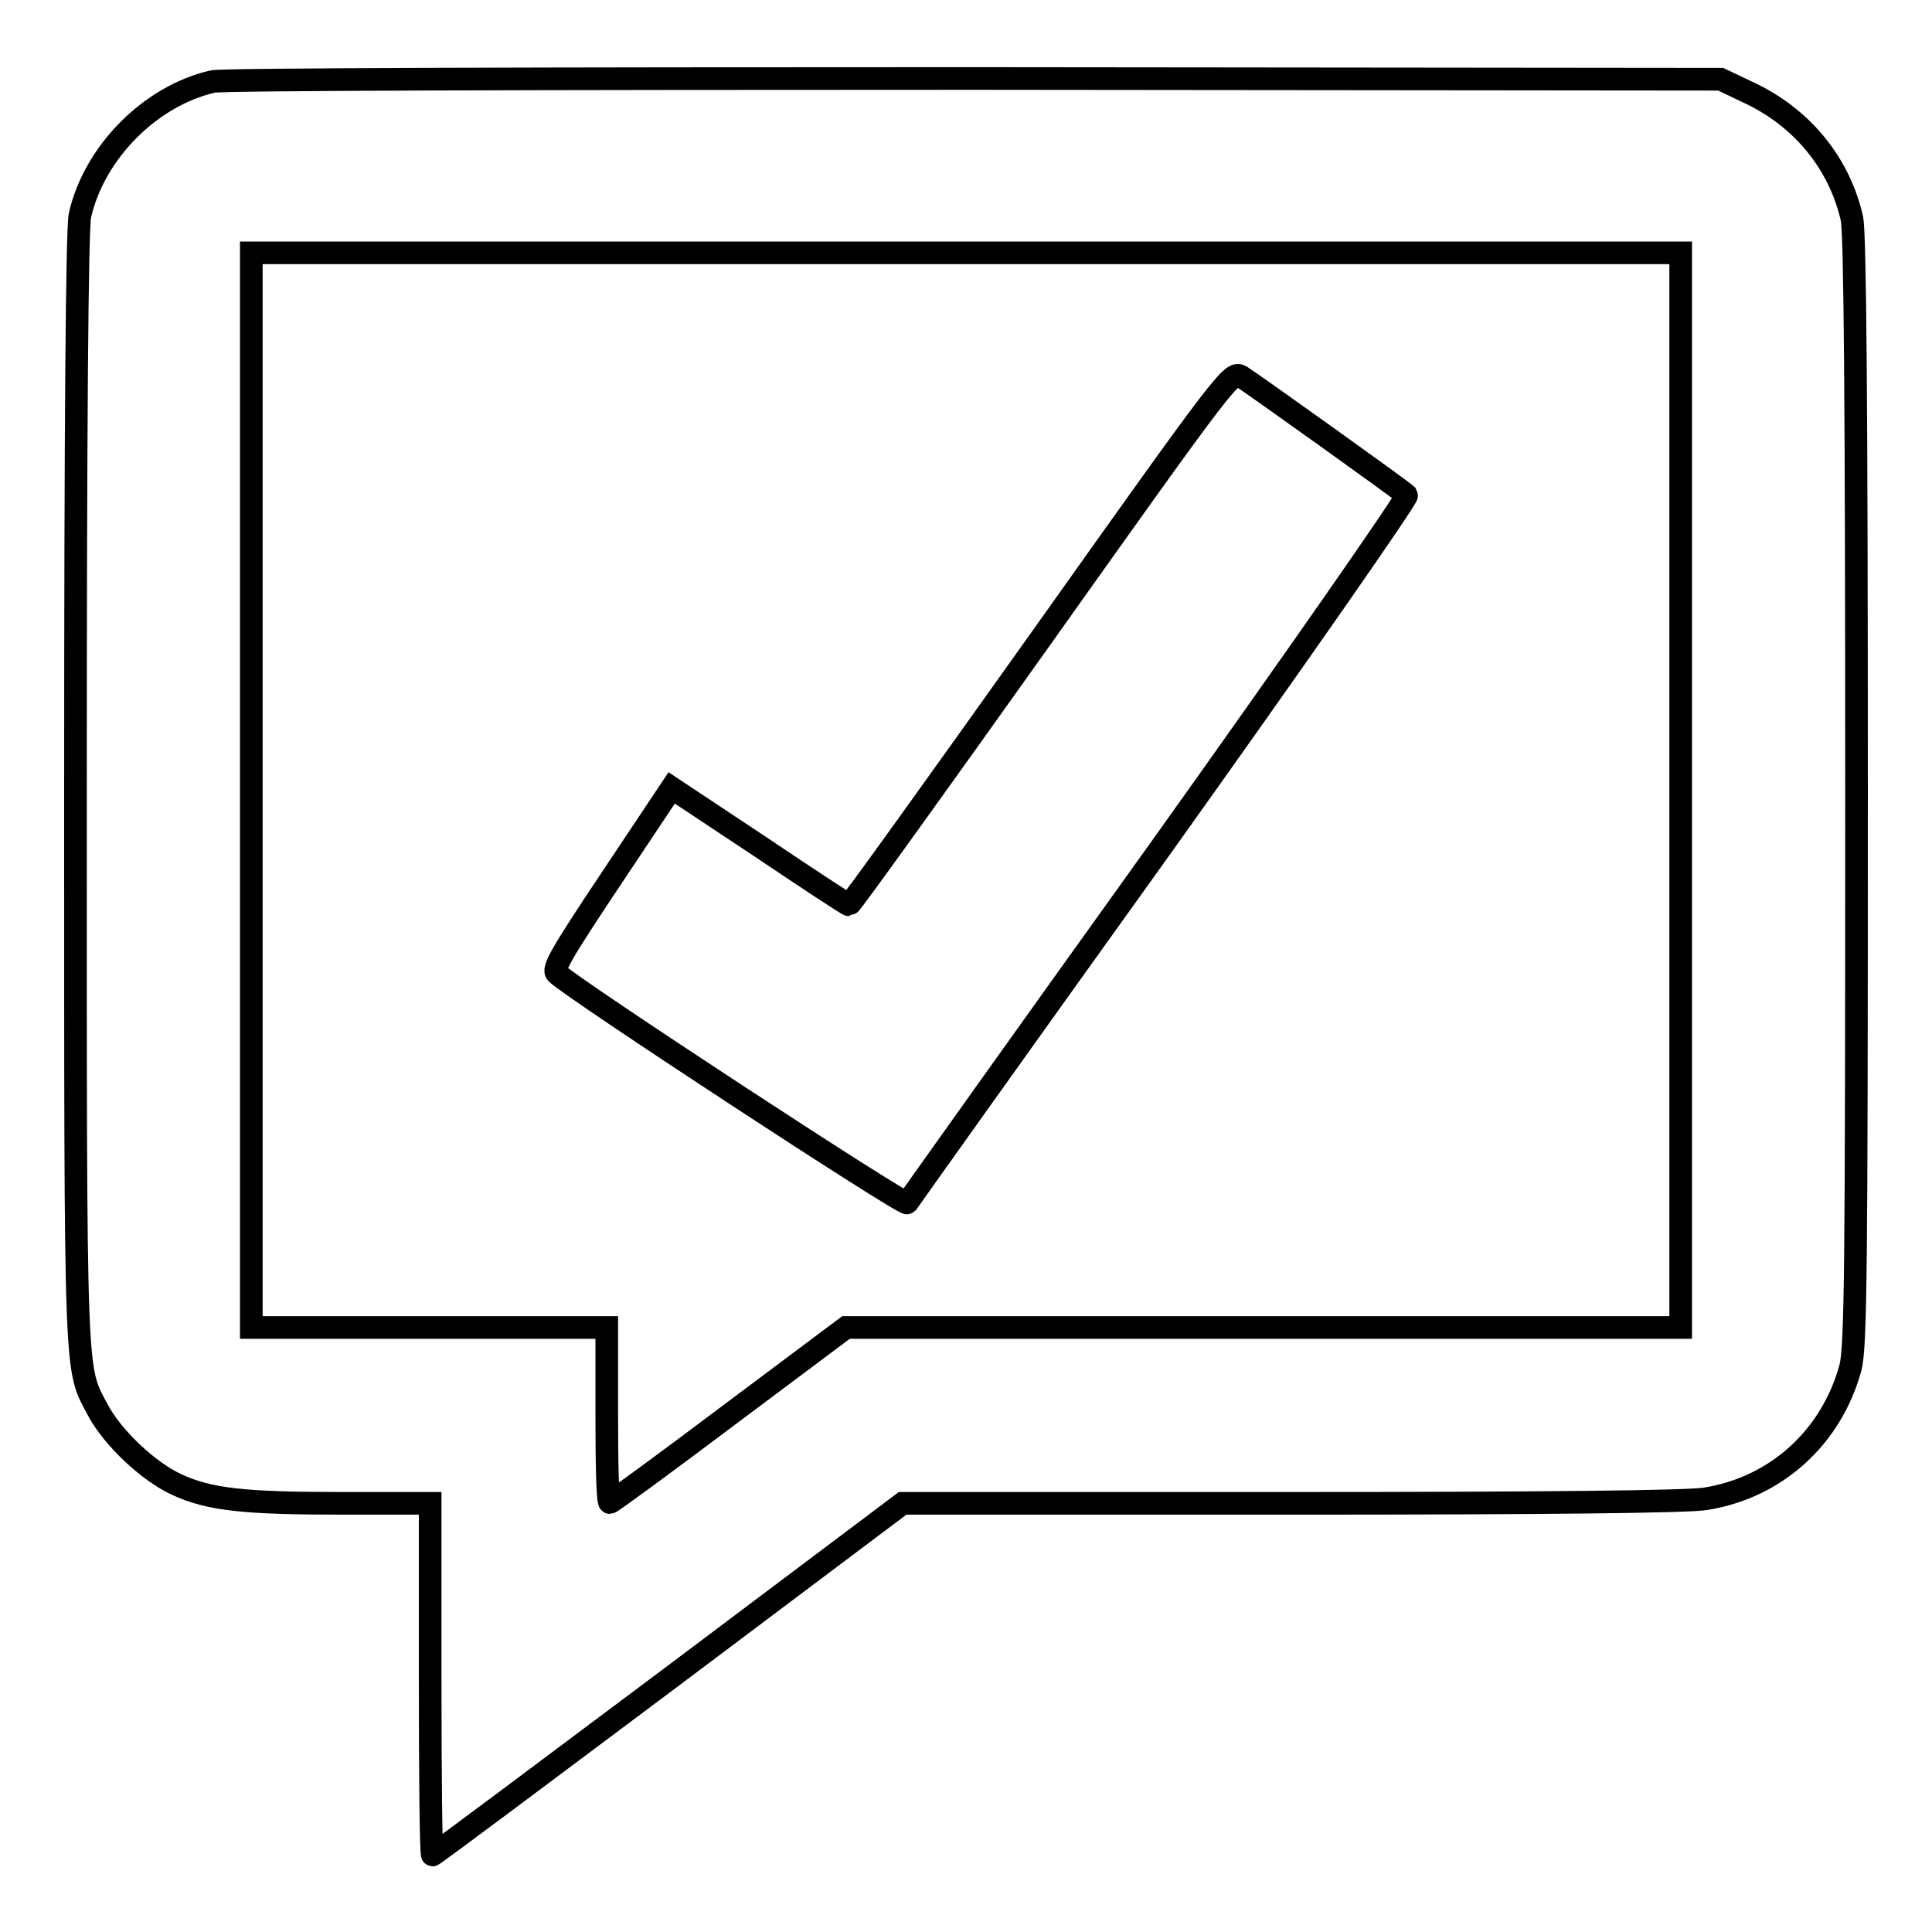
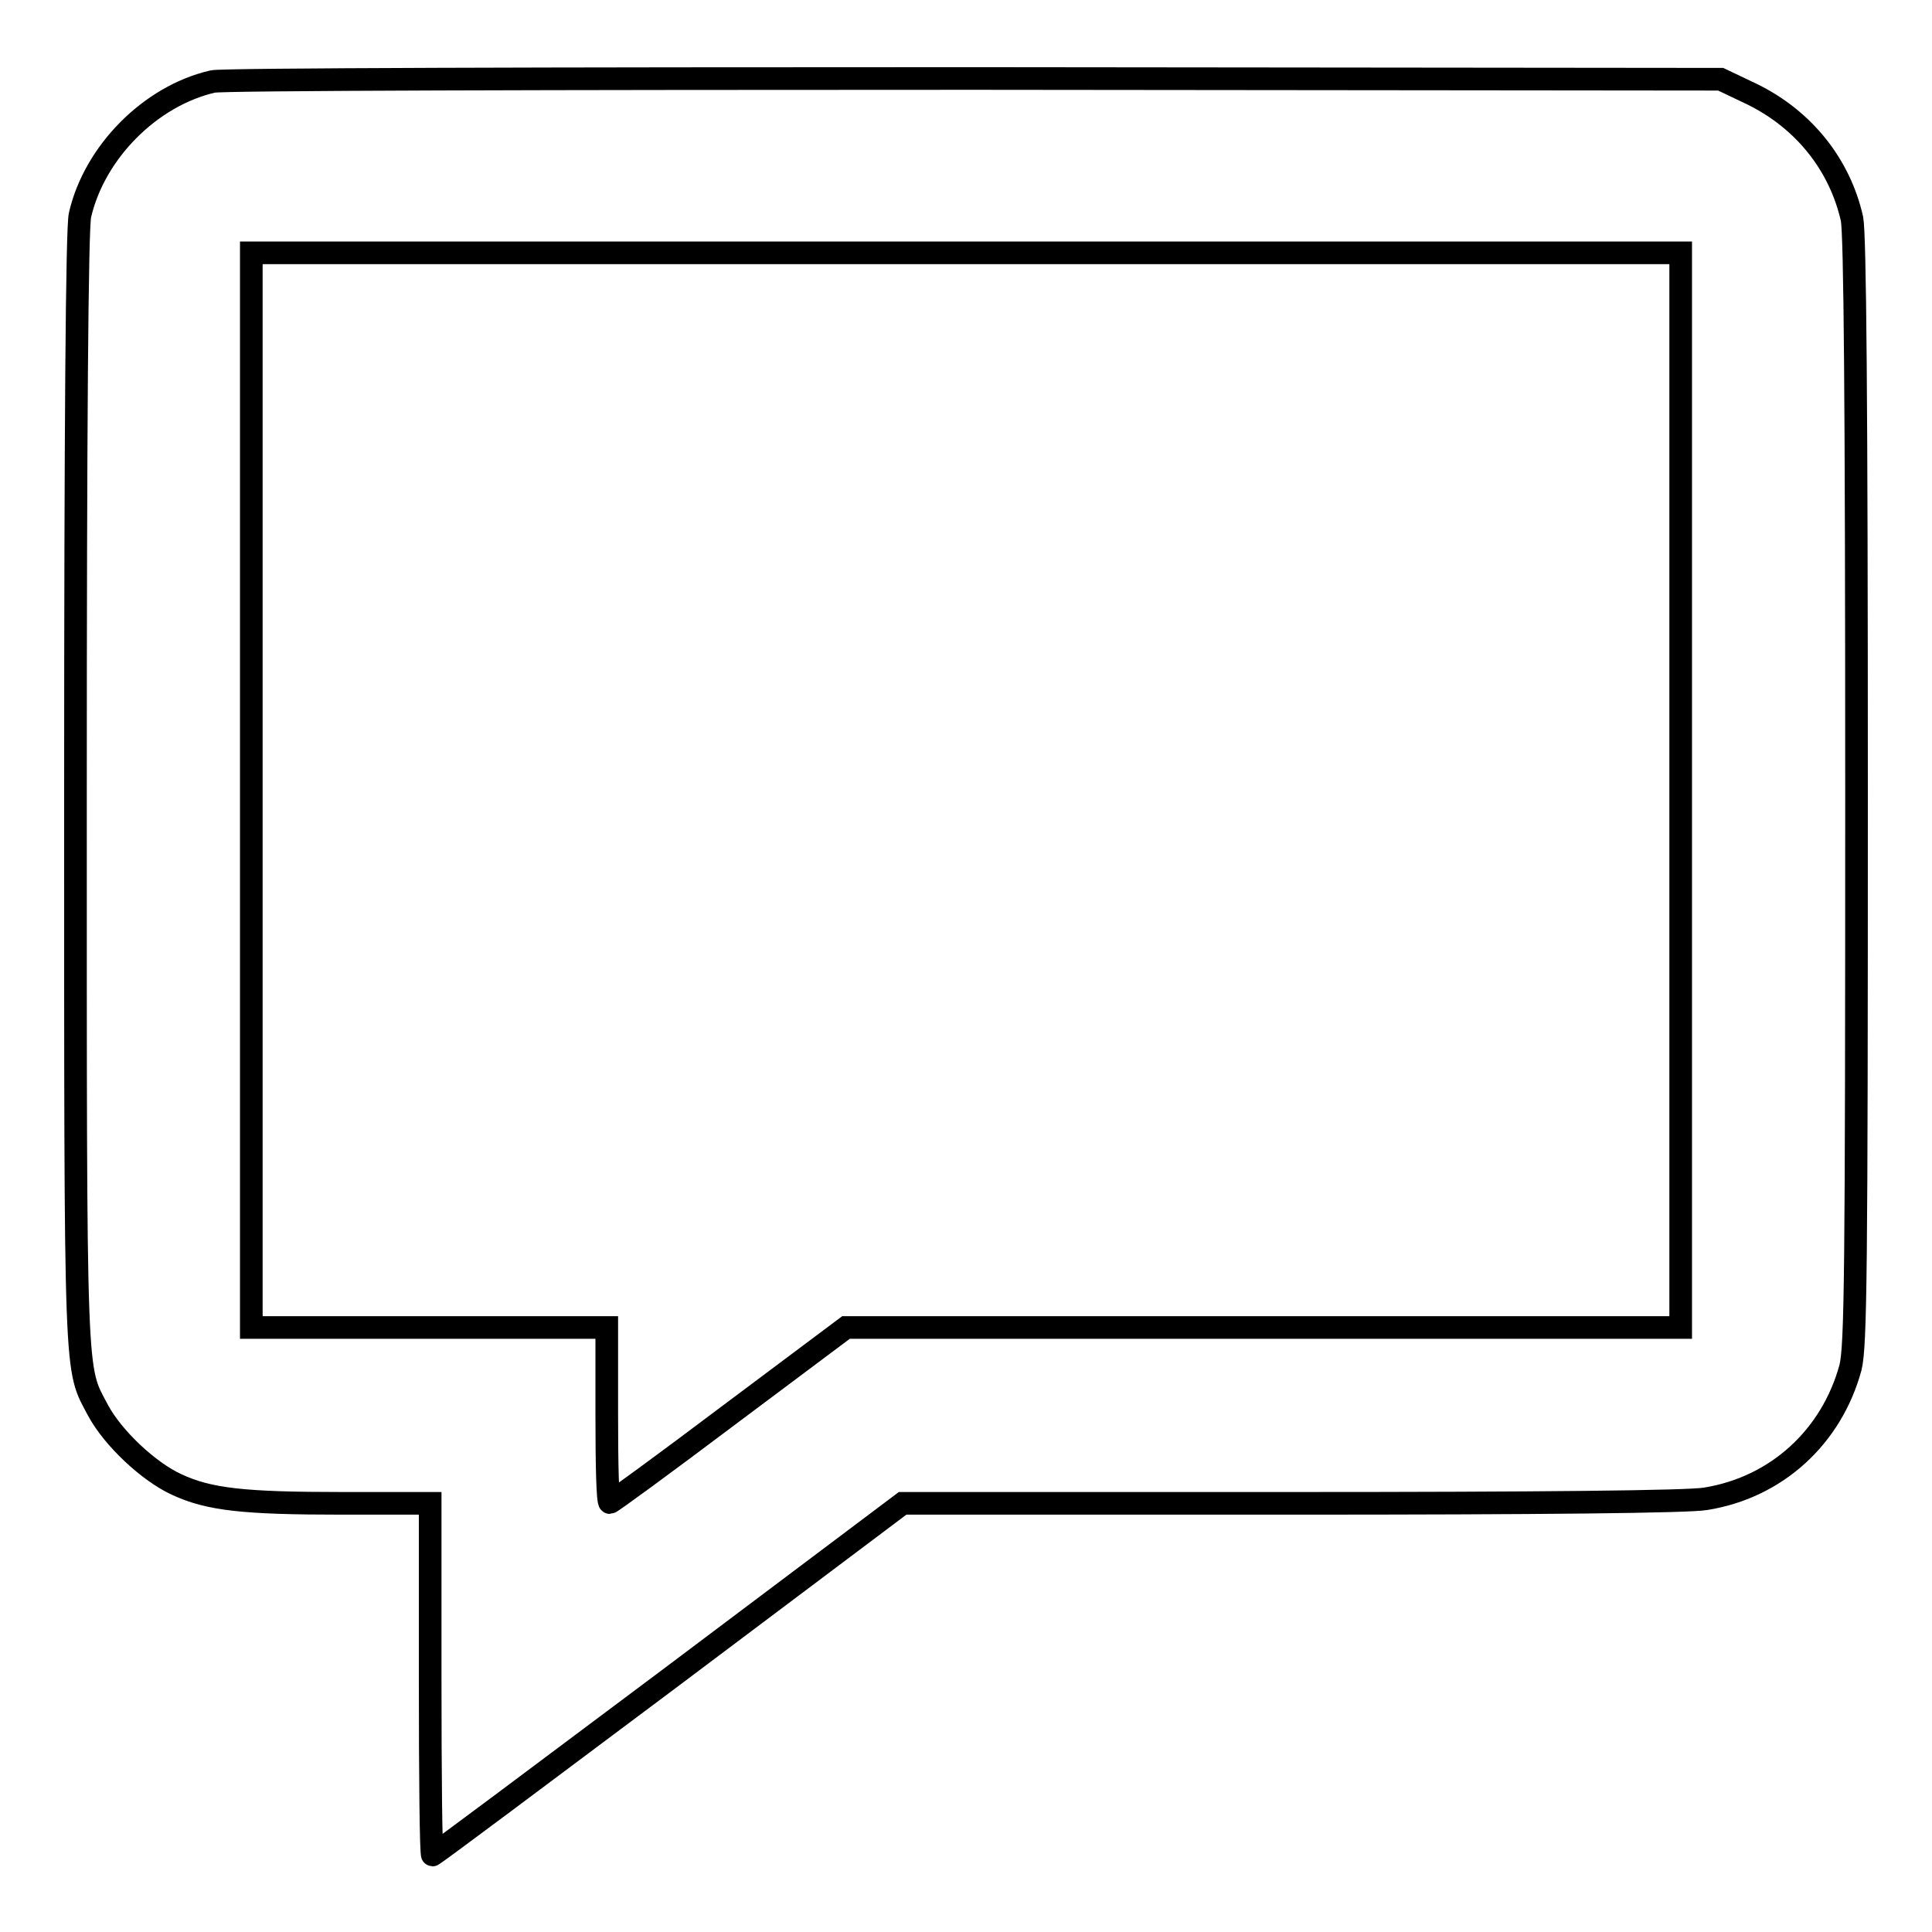
<svg xmlns="http://www.w3.org/2000/svg" version="1.1" x="0px" y="0px" viewBox="0 0 256 256" enable-background="new 0 0 256 256" xml:space="preserve">
  <g>
    <g>
      <g>
        <path stroke-width="3" fill-opacity="0" stroke="#000000" d="M28.2,10.8c-8.3,1.9-15.7,9.4-17.6,17.7C10.2,30.1,10,57,10,104.7c0,79.9-0.1,76.3,3,82.2c2,3.7,6.7,8.1,10.4,9.8c4.3,2,8.9,2.5,21.9,2.5h11.7v23.3c0,12.8,0.1,23.3,0.3,23.3s14.2-10.5,31.3-23.3l31-23.3H171c33,0,52.7-0.2,55-0.6c9.4-1.5,16.7-8.2,19.2-17.4c0.7-2.9,0.8-12.5,0.8-76.3c0-52-0.2-73.8-0.6-75.9c-1.6-7.1-6.3-13.1-13.2-16.5l-4.2-2l-98.9-0.1C72.9,10.4,29.3,10.5,28.2,10.8z M222.7,104.7v71.2h-55.3h-55.3l-15.5,11.6c-8.5,6.4-15.6,11.6-15.8,11.6c-0.3,0-0.4-5.3-0.4-11.6v-11.6H56.8H33.3v-71.2V33.5H128h94.7V104.7z" />
-         <path stroke-width="3" fill-opacity="0" stroke="#000000" d="M138,84.5c-13.8,19.4-25.3,35.4-25.5,35.4c-0.2,0-5.5-3.5-11.9-7.8L89,104.4l-8,12c-6.6,9.9-7.9,12.1-7.2,12.6c2,2,46,30.8,46.4,30.4c0.2-0.3,15.2-21.4,33.5-46.9c18.2-25.5,32.9-46.6,32.7-46.9c-0.6-0.6-20.2-14.6-21.9-15.7C163.2,49.1,162.8,49.6,138,84.5z" />
      </g>
    </g>
  </g>
</svg>